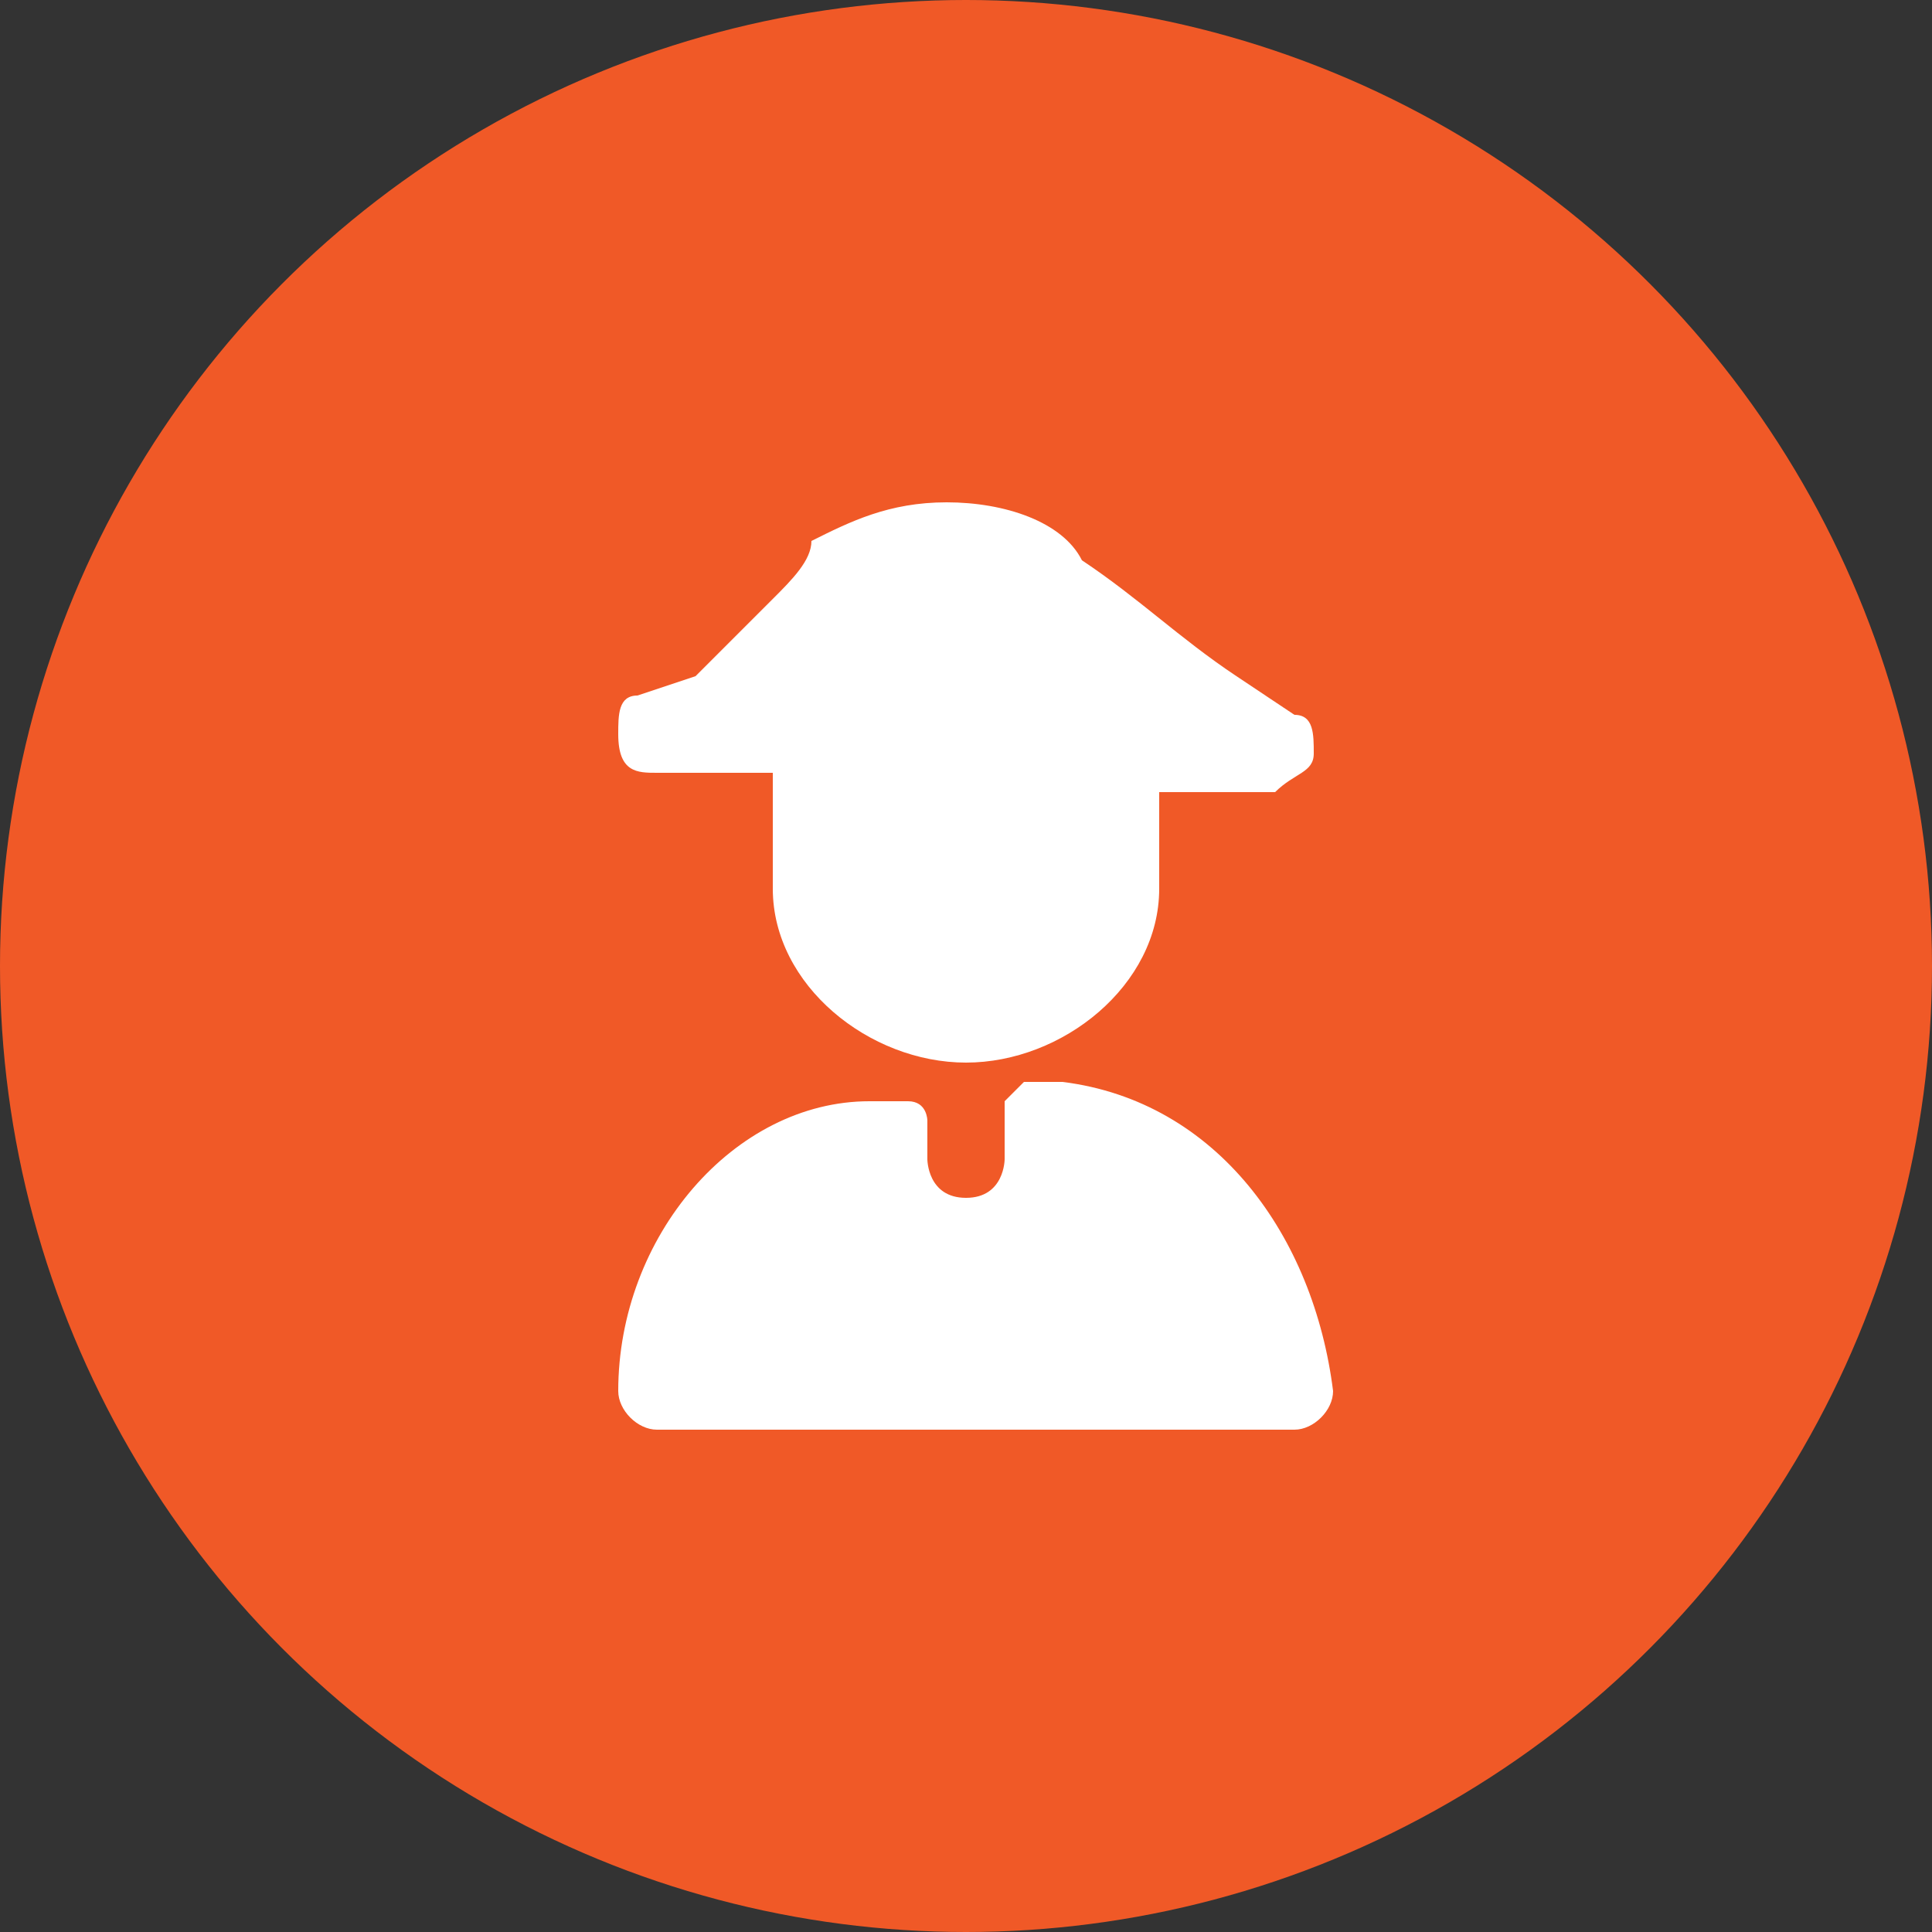
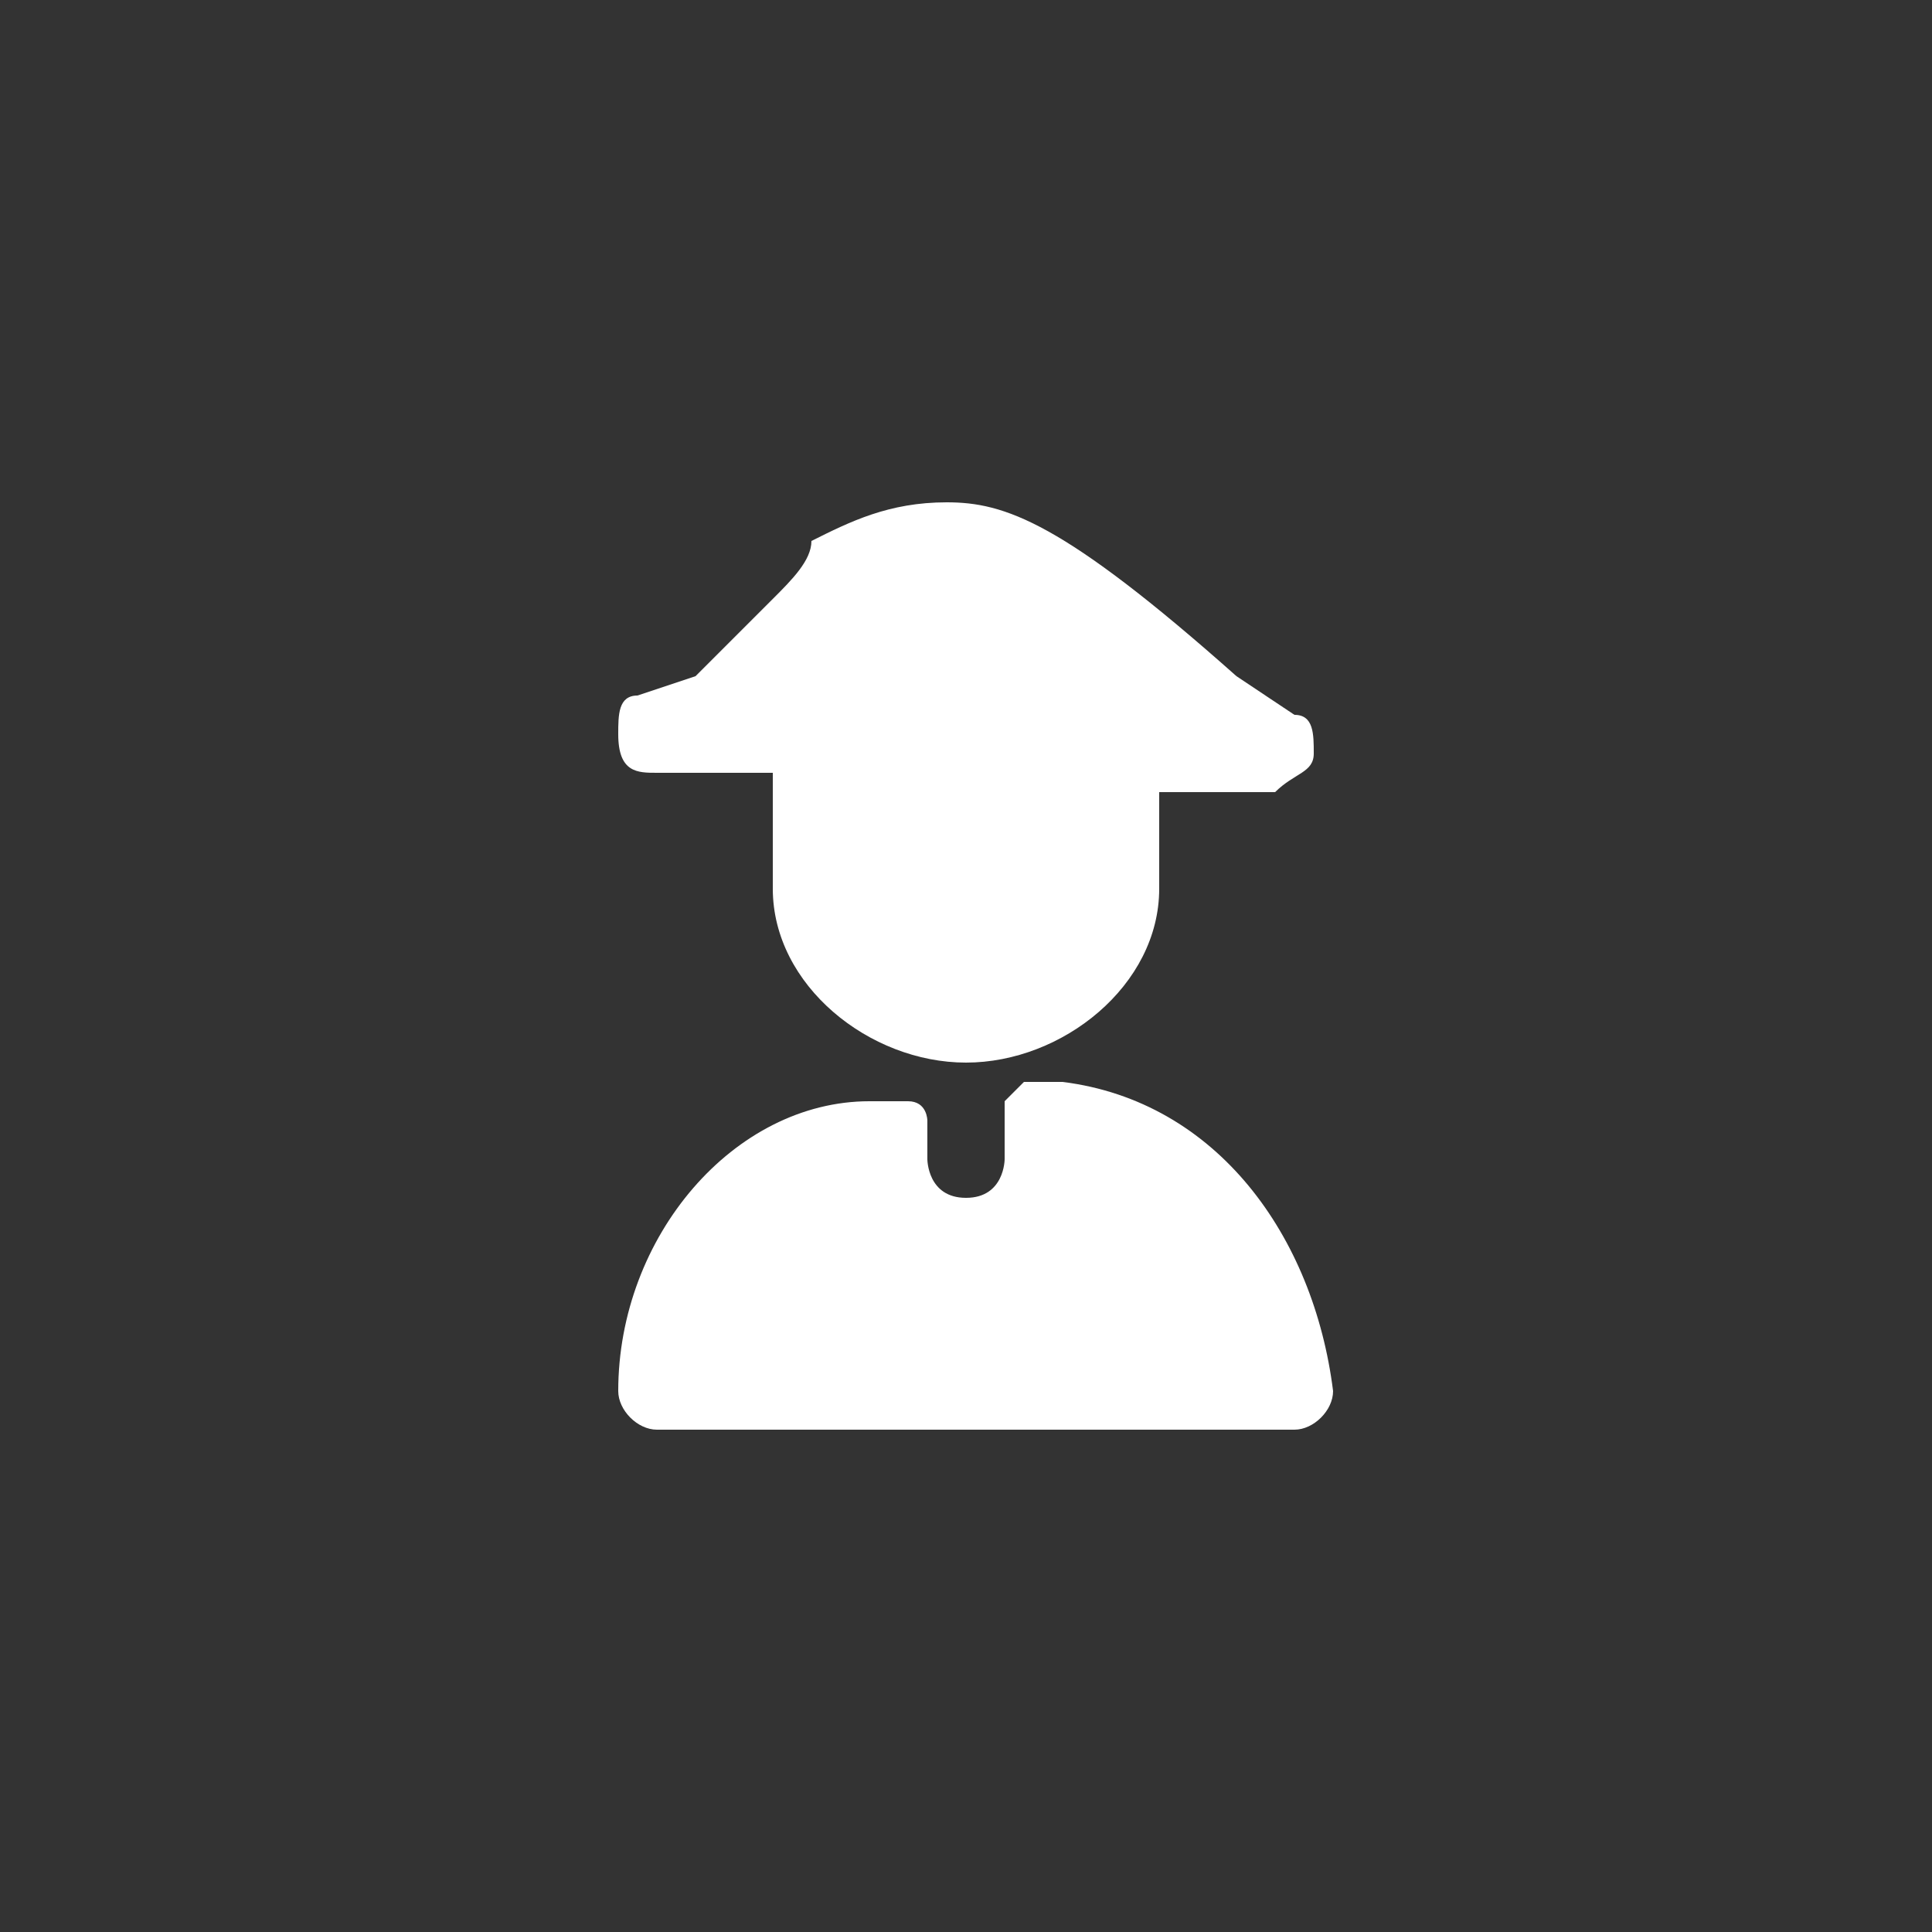
<svg xmlns="http://www.w3.org/2000/svg" version="1.1" id="圖層_1" x="0px" y="0px" width="10px" height="10px" viewBox="0 0 10 10" style="enable-background:new 0 0 10 10;" xml:space="preserve">
  <rect x="0" y="0" width="10" height="10" fill="#333333" stroke="none" />
  <style type="text/css">
	.st0{fill:#F05927;}
	.st1{fill:#FFFFFF;}
</style>
  <g>
-     <circle class="st0" cx="5" cy="5" r="5" />
    <g>
      <path class="st1" d="M5.5,5.6c0,0-0.1,0-0.2,0c0,0-0.1,0.1-0.1,0.1V6c0,0,0,0.2-0.2,0.2C4.8,6.2,4.8,6,4.8,6V5.8    c0,0,0-0.1-0.1-0.1c0,0-0.1,0-0.2,0C3.8,5.7,3.2,6.4,3.2,7.2c0,0.1,0.1,0.2,0.2,0.2h3.3c0.1,0,0.2-0.1,0.2-0.2    C6.8,6.4,6.3,5.7,5.5,5.6z" />
-       <path class="st1" d="M3.4,4H4v0v0.6c0,0.5,0.5,0.9,1,0.9s1-0.4,1-0.9V4.1v0h0.6C6.7,4,6.8,4,6.8,3.9c0-0.1,0-0.2-0.1-0.2L6.4,3.5    C6.1,3.3,5.9,3.1,5.6,2.9C5.5,2.7,5.2,2.6,4.9,2.6c-0.3,0-0.5,0.1-0.7,0.2C4.2,2.9,4.1,3,4,3.1C3.9,3.2,3.8,3.3,3.6,3.5L3.3,3.6    c-0.1,0-0.1,0.1-0.1,0.2C3.2,4,3.3,4,3.4,4z" />
+       <path class="st1" d="M3.4,4H4v0v0.6c0,0.5,0.5,0.9,1,0.9s1-0.4,1-0.9V4.1v0h0.6C6.7,4,6.8,4,6.8,3.9c0-0.1,0-0.2-0.1-0.2L6.4,3.5    C5.5,2.7,5.2,2.6,4.9,2.6c-0.3,0-0.5,0.1-0.7,0.2C4.2,2.9,4.1,3,4,3.1C3.9,3.2,3.8,3.3,3.6,3.5L3.3,3.6    c-0.1,0-0.1,0.1-0.1,0.2C3.2,4,3.3,4,3.4,4z" />
    </g>
  </g>
</svg>